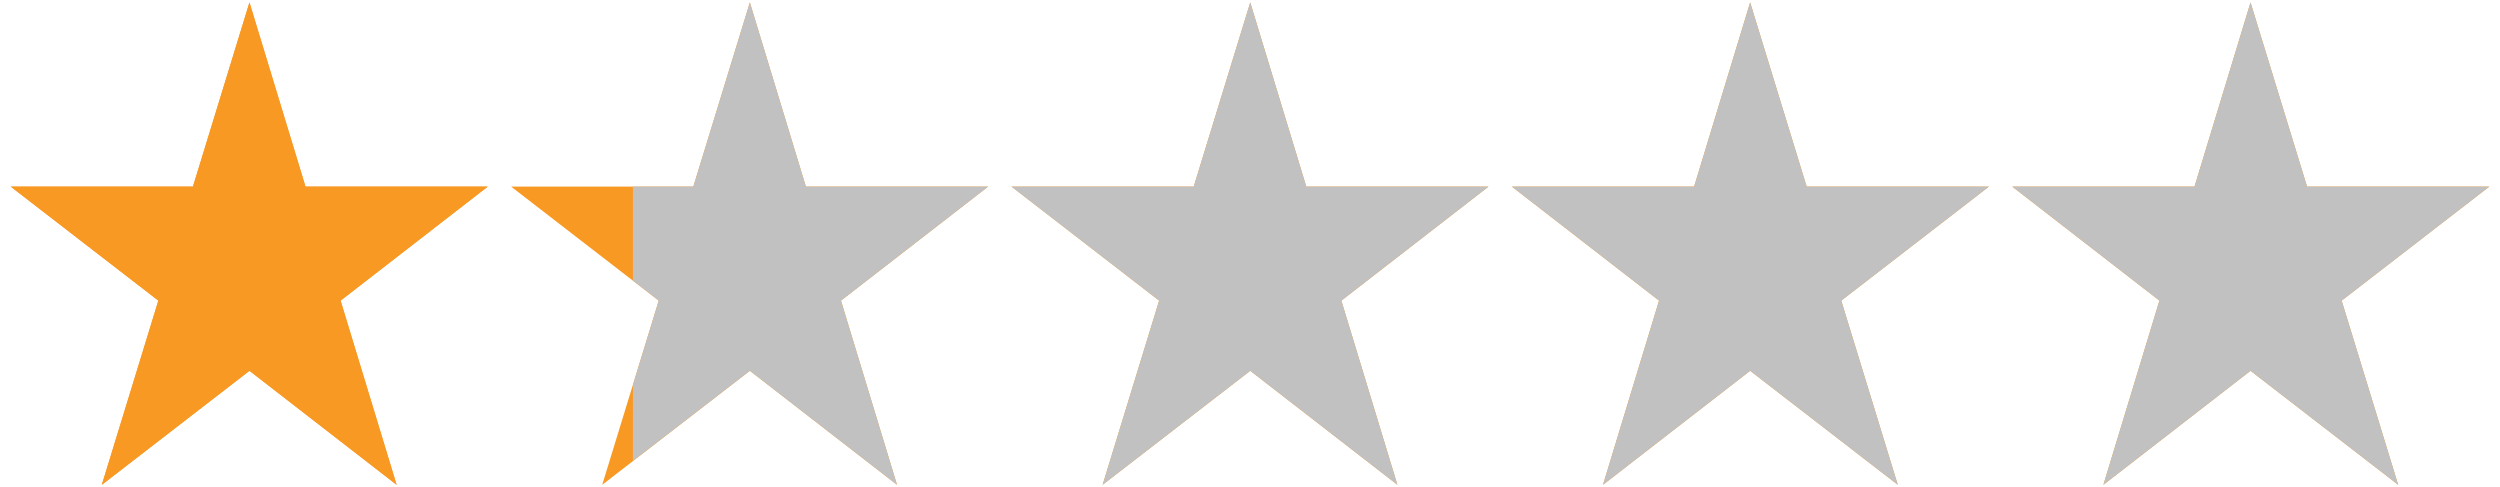
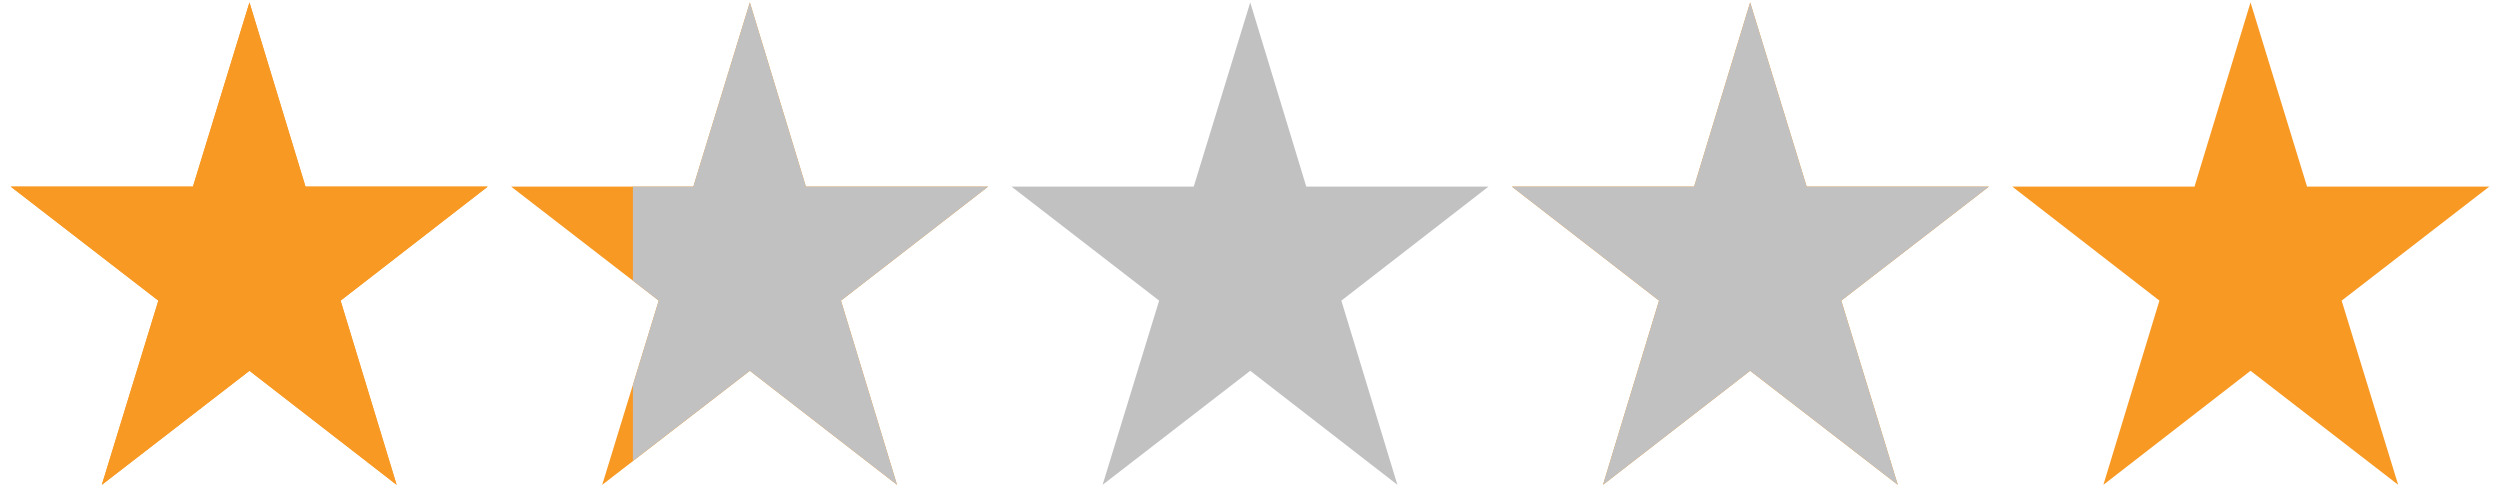
<svg xmlns="http://www.w3.org/2000/svg" version="1.1" id="Layer_1" x="0px" y="0px" viewBox="0 0 513.1 100" style="enable-background:new 0 0 513.1 100;" xml:space="preserve">
  <style type="text/css">
	.st0{fill:#F89923;}
	.st1{fill:#C2C1C1;}
</style>
  <g>
    <g>
      <polygon class="st0" points="51.2,0.5 62.7,38.3 100.1,38.3 69.9,61.7 81.4,99.5 51.2,76.1 20.9,99.5 32.5,61.7 2.2,38.3     39.6,38.3   " />
      <polygon class="st0" points="51.2,0.5 62.7,38.3 100.1,38.3 69.9,61.7 81.4,99.5 51.2,76.1 20.9,99.5 32.5,61.7 2.2,38.3     39.6,38.3   " />
    </g>
    <g>
      <polygon class="st0" points="461.9,0.5 473.5,38.3 510.9,38.3 480.6,61.7 492.2,99.5 461.9,76.1 431.7,99.5 443.2,61.7 413,38.3     450.4,38.3   " />
-       <polygon class="st1" points="461.9,0.5 473.5,38.3 510.9,38.3 480.6,61.7 492.2,99.5 461.9,76.1 431.7,99.5 443.2,61.7 413,38.3     450.4,38.3   " />
    </g>
    <g>
      <polygon class="st0" points="359.2,0.5 370.8,38.3 408.2,38.3 377.9,61.7 389.5,99.5 359.2,76.1 329,99.5 340.5,61.7 310.3,38.3     347.7,38.3   " />
      <polygon class="st1" points="359.2,0.5 370.8,38.3 408.2,38.3 377.9,61.7 389.5,99.5 359.2,76.1 329,99.5 340.5,61.7 310.3,38.3     347.7,38.3   " />
    </g>
    <g>
-       <polygon class="st0" points="256.6,0.5 268.1,38.3 305.5,38.3 275.3,61.7 286.8,99.5 256.6,76.1 226.3,99.5 237.9,61.7     207.6,38.3 245,38.3   " />
      <polygon class="st1" points="256.6,0.5 268.1,38.3 305.5,38.3 275.3,61.7 286.8,99.5 256.6,76.1 226.3,99.5 237.9,61.7     207.6,38.3 245,38.3   " />
    </g>
    <g>
      <polygon class="st0" points="153.9,0.5 165.4,38.3 202.8,38.3 172.6,61.7 184.1,99.5 153.9,76.1 123.6,99.5 135.2,61.7     104.9,38.3 142.3,38.3   " />
      <polygon class="st1" points="202.8,38.3 165.4,38.3 153.9,0.5 142.3,38.3 129.9,38.3 129.9,57.6 135.2,61.7 129.9,79 129.9,94.6     153.9,76.1 184.1,99.5 172.6,61.7   " />
    </g>
  </g>
</svg>